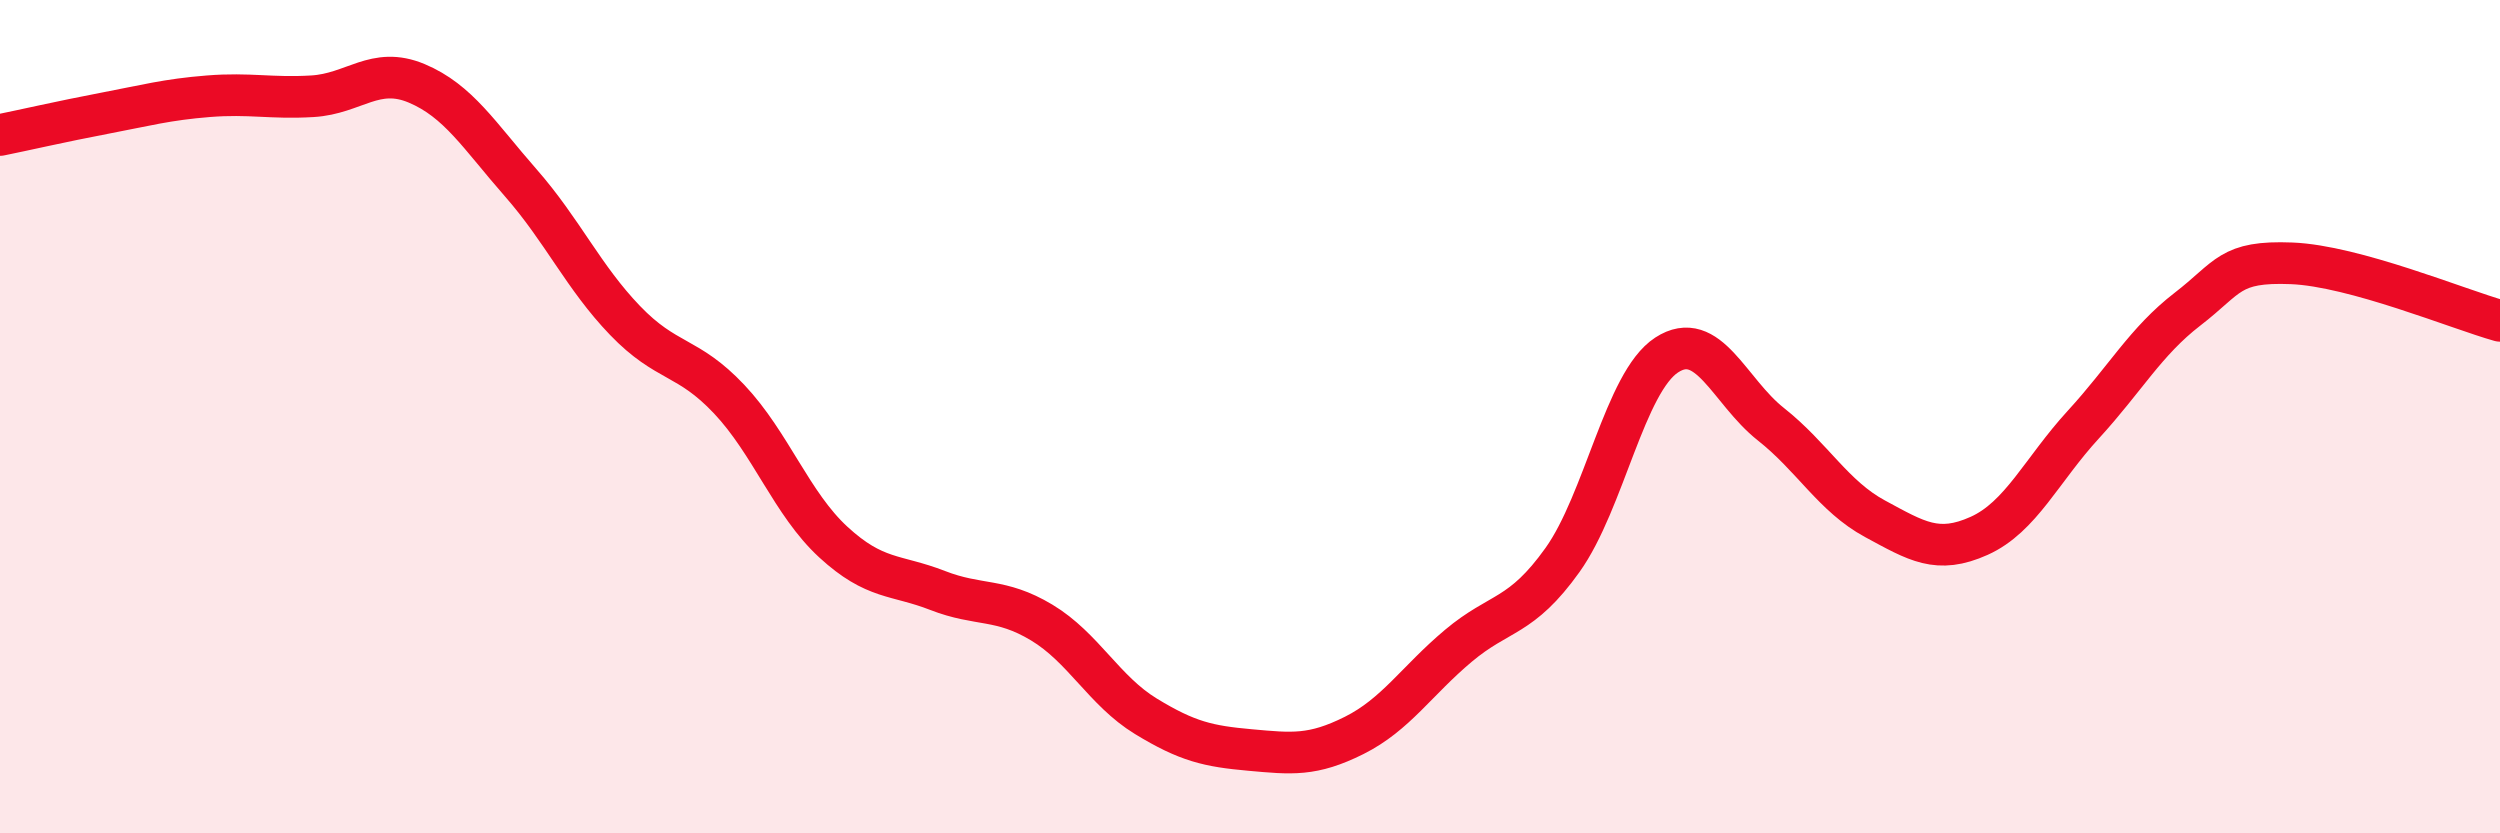
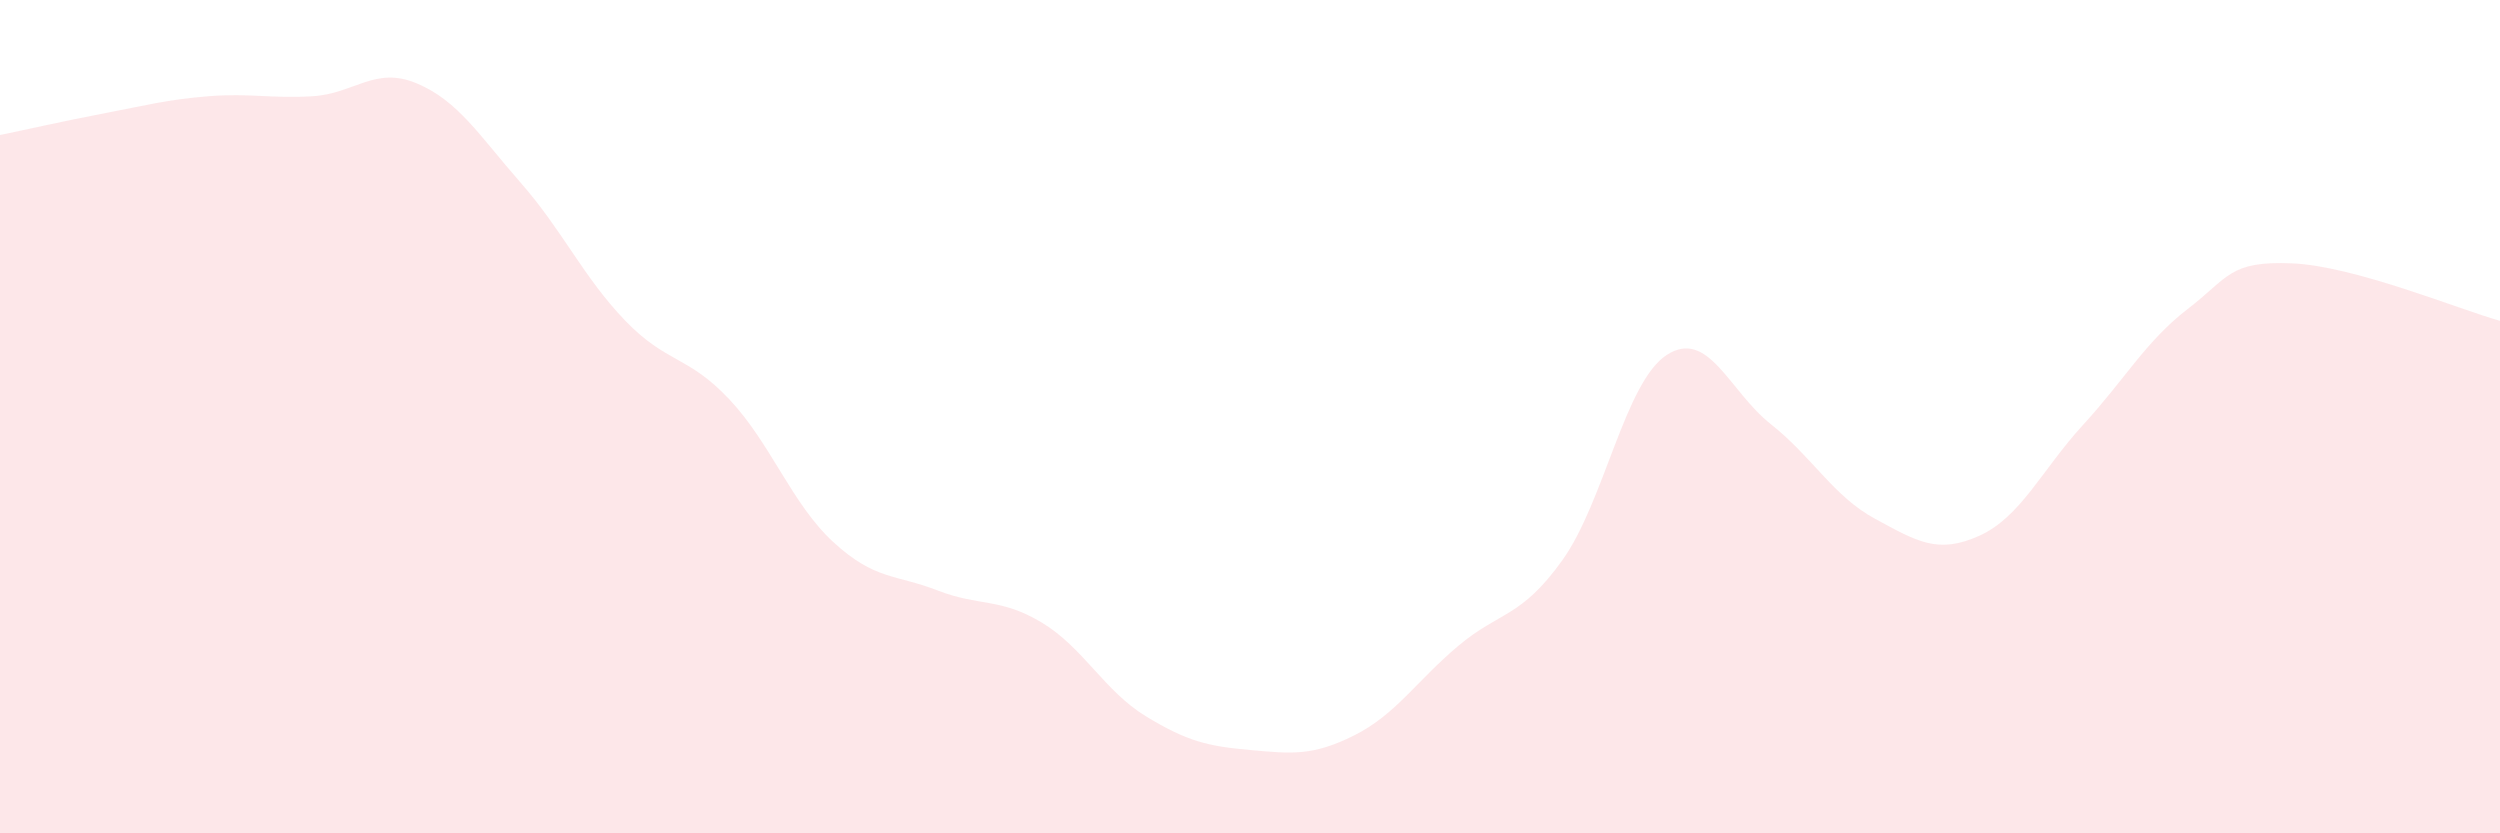
<svg xmlns="http://www.w3.org/2000/svg" width="60" height="20" viewBox="0 0 60 20">
  <path d="M 0,3.24 C 0.5,3.14 1.5,2.91 2.5,2.72 C 3.5,2.53 4,2.39 5,2.31 C 6,2.23 6.5,2.37 7.5,2.31 C 8.5,2.25 9,1.58 10,2 C 11,2.42 11.5,3.25 12.5,4.39 C 13.5,5.53 14,6.65 15,7.69 C 16,8.73 16.5,8.52 17.5,9.58 C 18.5,10.64 19,12.09 20,13.01 C 21,13.93 21.5,13.78 22.5,14.17 C 23.5,14.56 24,14.34 25,14.94 C 26,15.54 26.5,16.58 27.5,17.19 C 28.5,17.8 29,17.91 30,18 C 31,18.09 31.5,18.15 32.5,17.65 C 33.5,17.15 34,16.34 35,15.5 C 36,14.66 36.5,14.84 37.5,13.44 C 38.5,12.04 39,9.17 40,8.52 C 41,7.87 41.5,9.39 42.5,10.18 C 43.5,10.97 44,11.91 45,12.45 C 46,12.99 46.5,13.31 47.5,12.86 C 48.5,12.41 49,11.28 50,10.19 C 51,9.1 51.5,8.19 52.5,7.42 C 53.5,6.65 53.5,6.26 55,6.32 C 56.5,6.38 59,7.42 60,7.7L60 20L0 20Z" fill="#EB0A25" opacity="0.1" stroke-linecap="round" stroke-linejoin="round" />
-   <path d="M 0,3.24 C 0.5,3.14 1.5,2.91 2.5,2.72 C 3.5,2.53 4,2.39 5,2.31 C 6,2.23 6.5,2.37 7.5,2.31 C 8.5,2.25 9,1.58 10,2 C 11,2.42 11.5,3.25 12.5,4.39 C 13.5,5.53 14,6.65 15,7.69 C 16,8.73 16.5,8.52 17.5,9.58 C 18.5,10.64 19,12.09 20,13.01 C 21,13.93 21.5,13.78 22.5,14.17 C 23.5,14.56 24,14.34 25,14.94 C 26,15.54 26.5,16.58 27.5,17.19 C 28.5,17.8 29,17.91 30,18 C 31,18.09 31.5,18.15 32.5,17.65 C 33.5,17.15 34,16.34 35,15.5 C 36,14.66 36.5,14.84 37.5,13.44 C 38.5,12.04 39,9.17 40,8.52 C 41,7.87 41.5,9.39 42.5,10.18 C 43.5,10.97 44,11.91 45,12.45 C 46,12.99 46.5,13.31 47.5,12.86 C 48.5,12.41 49,11.28 50,10.19 C 51,9.1 51.5,8.19 52.5,7.42 C 53.5,6.65 53.5,6.26 55,6.32 C 56.5,6.38 59,7.42 60,7.7" stroke="#EB0A25" stroke-width="1" fill="none" stroke-linecap="round" stroke-linejoin="round" />
</svg>